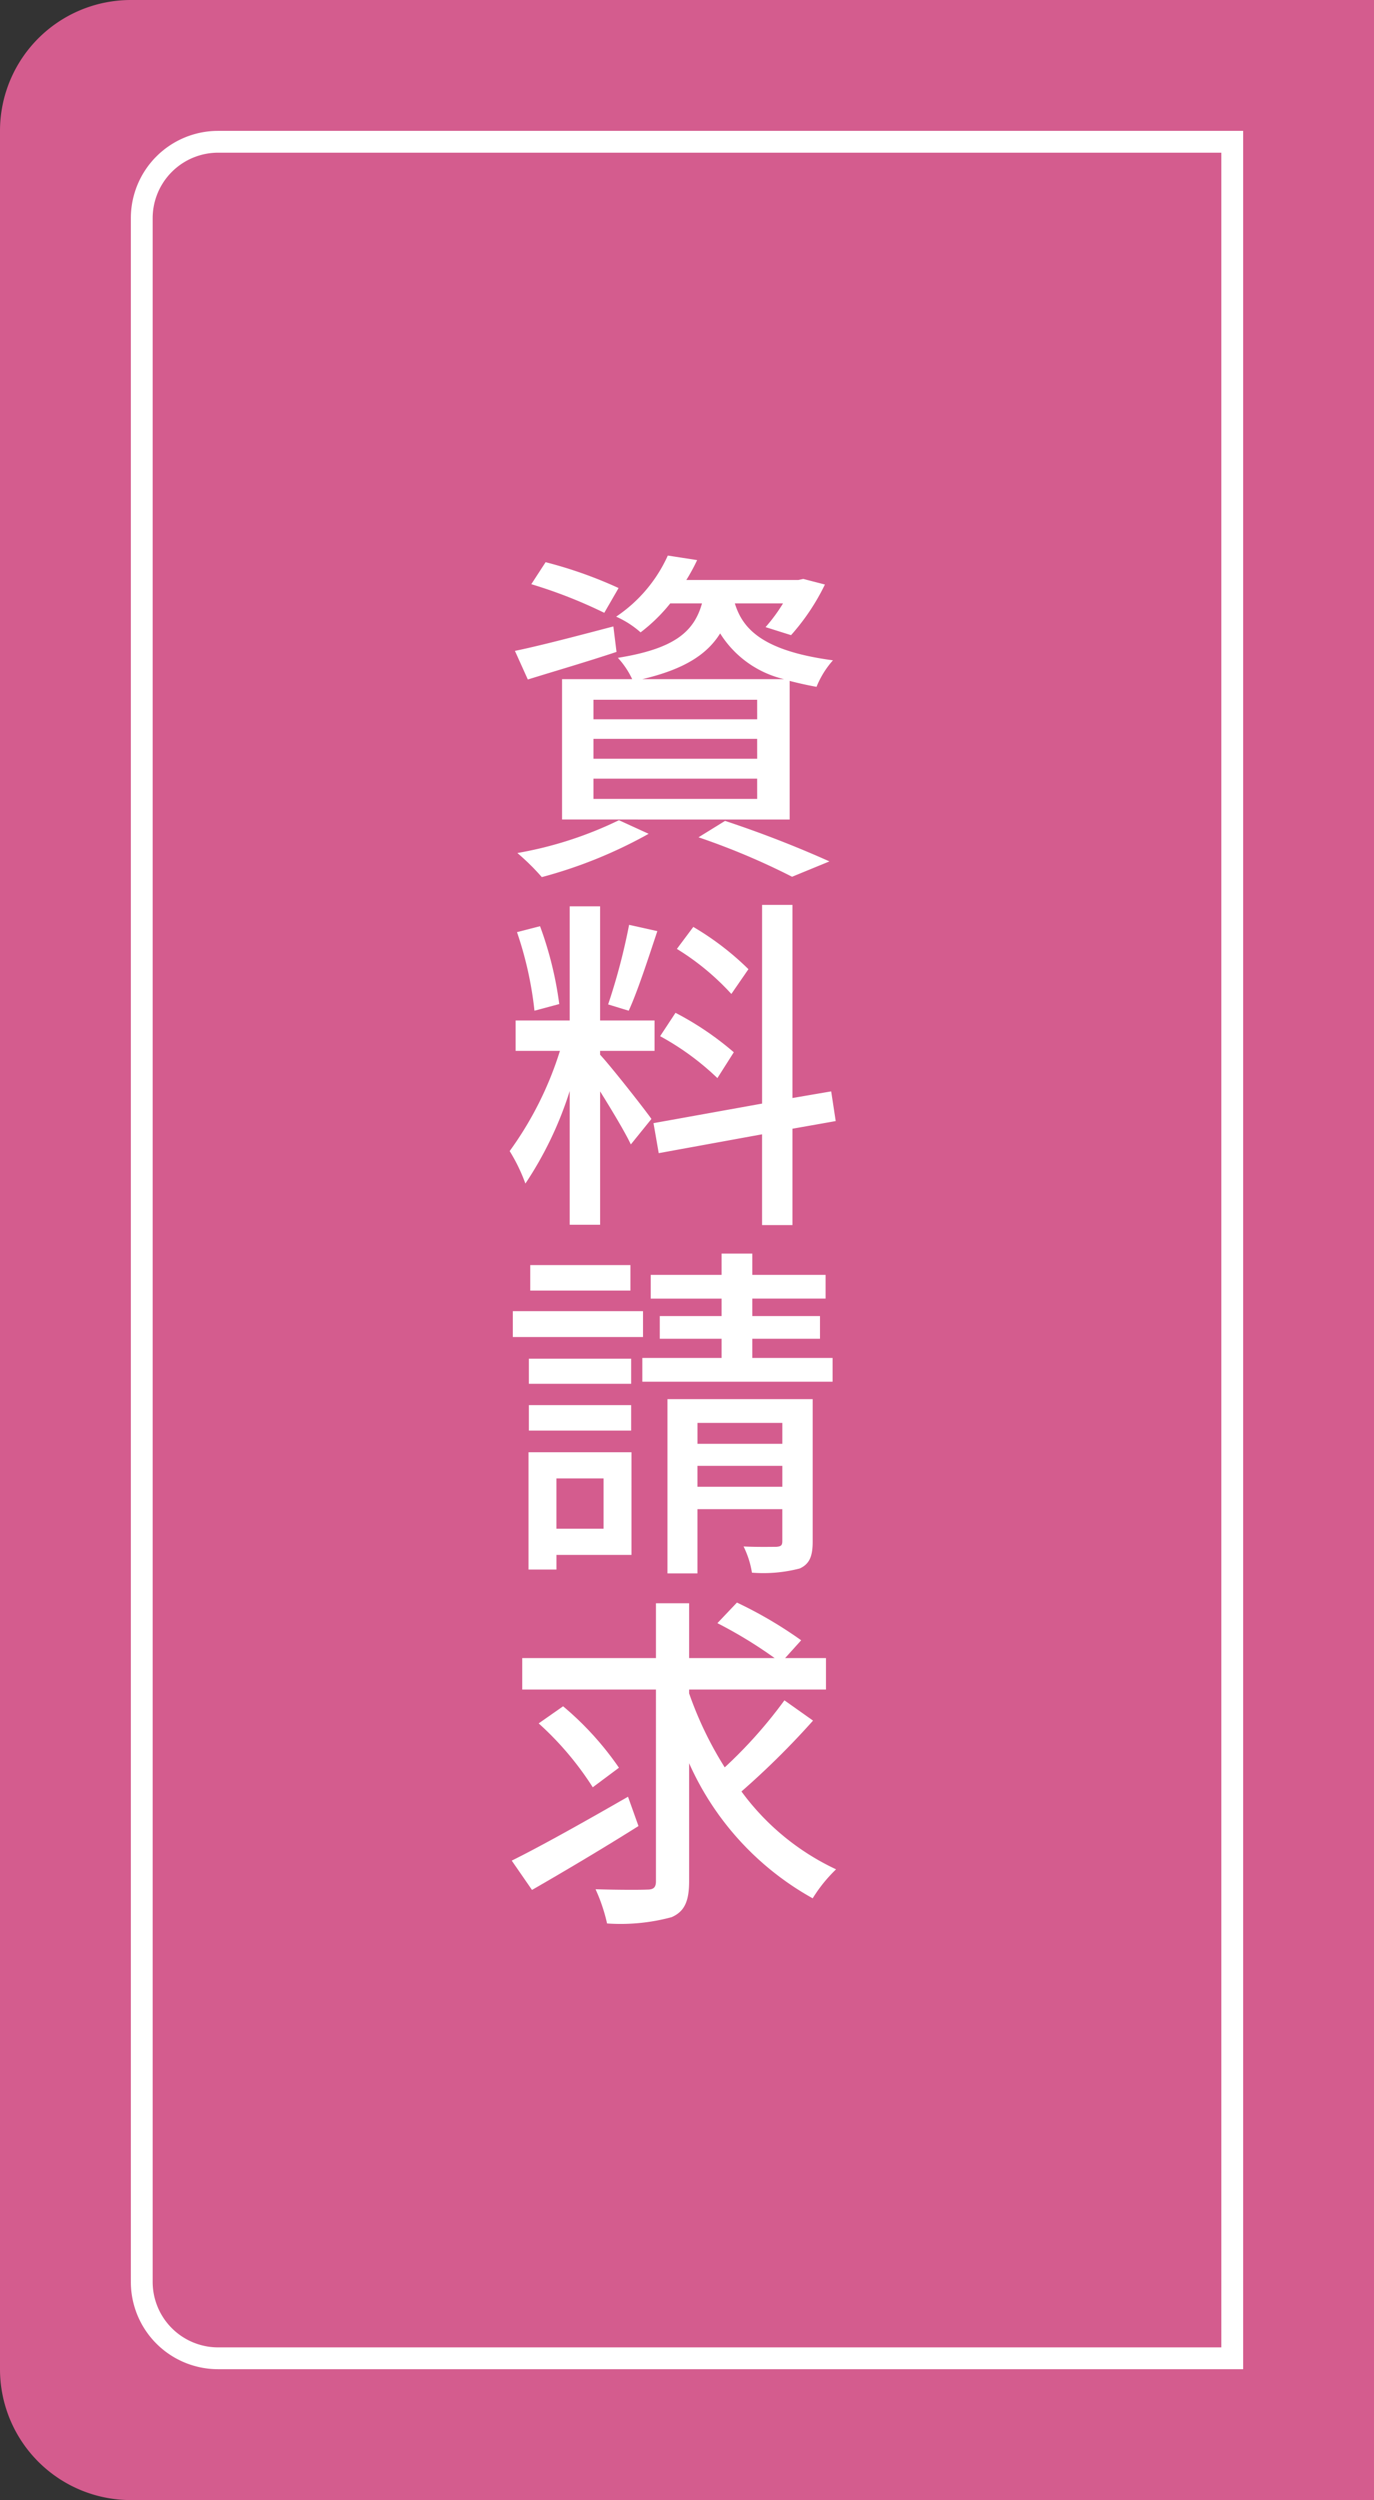
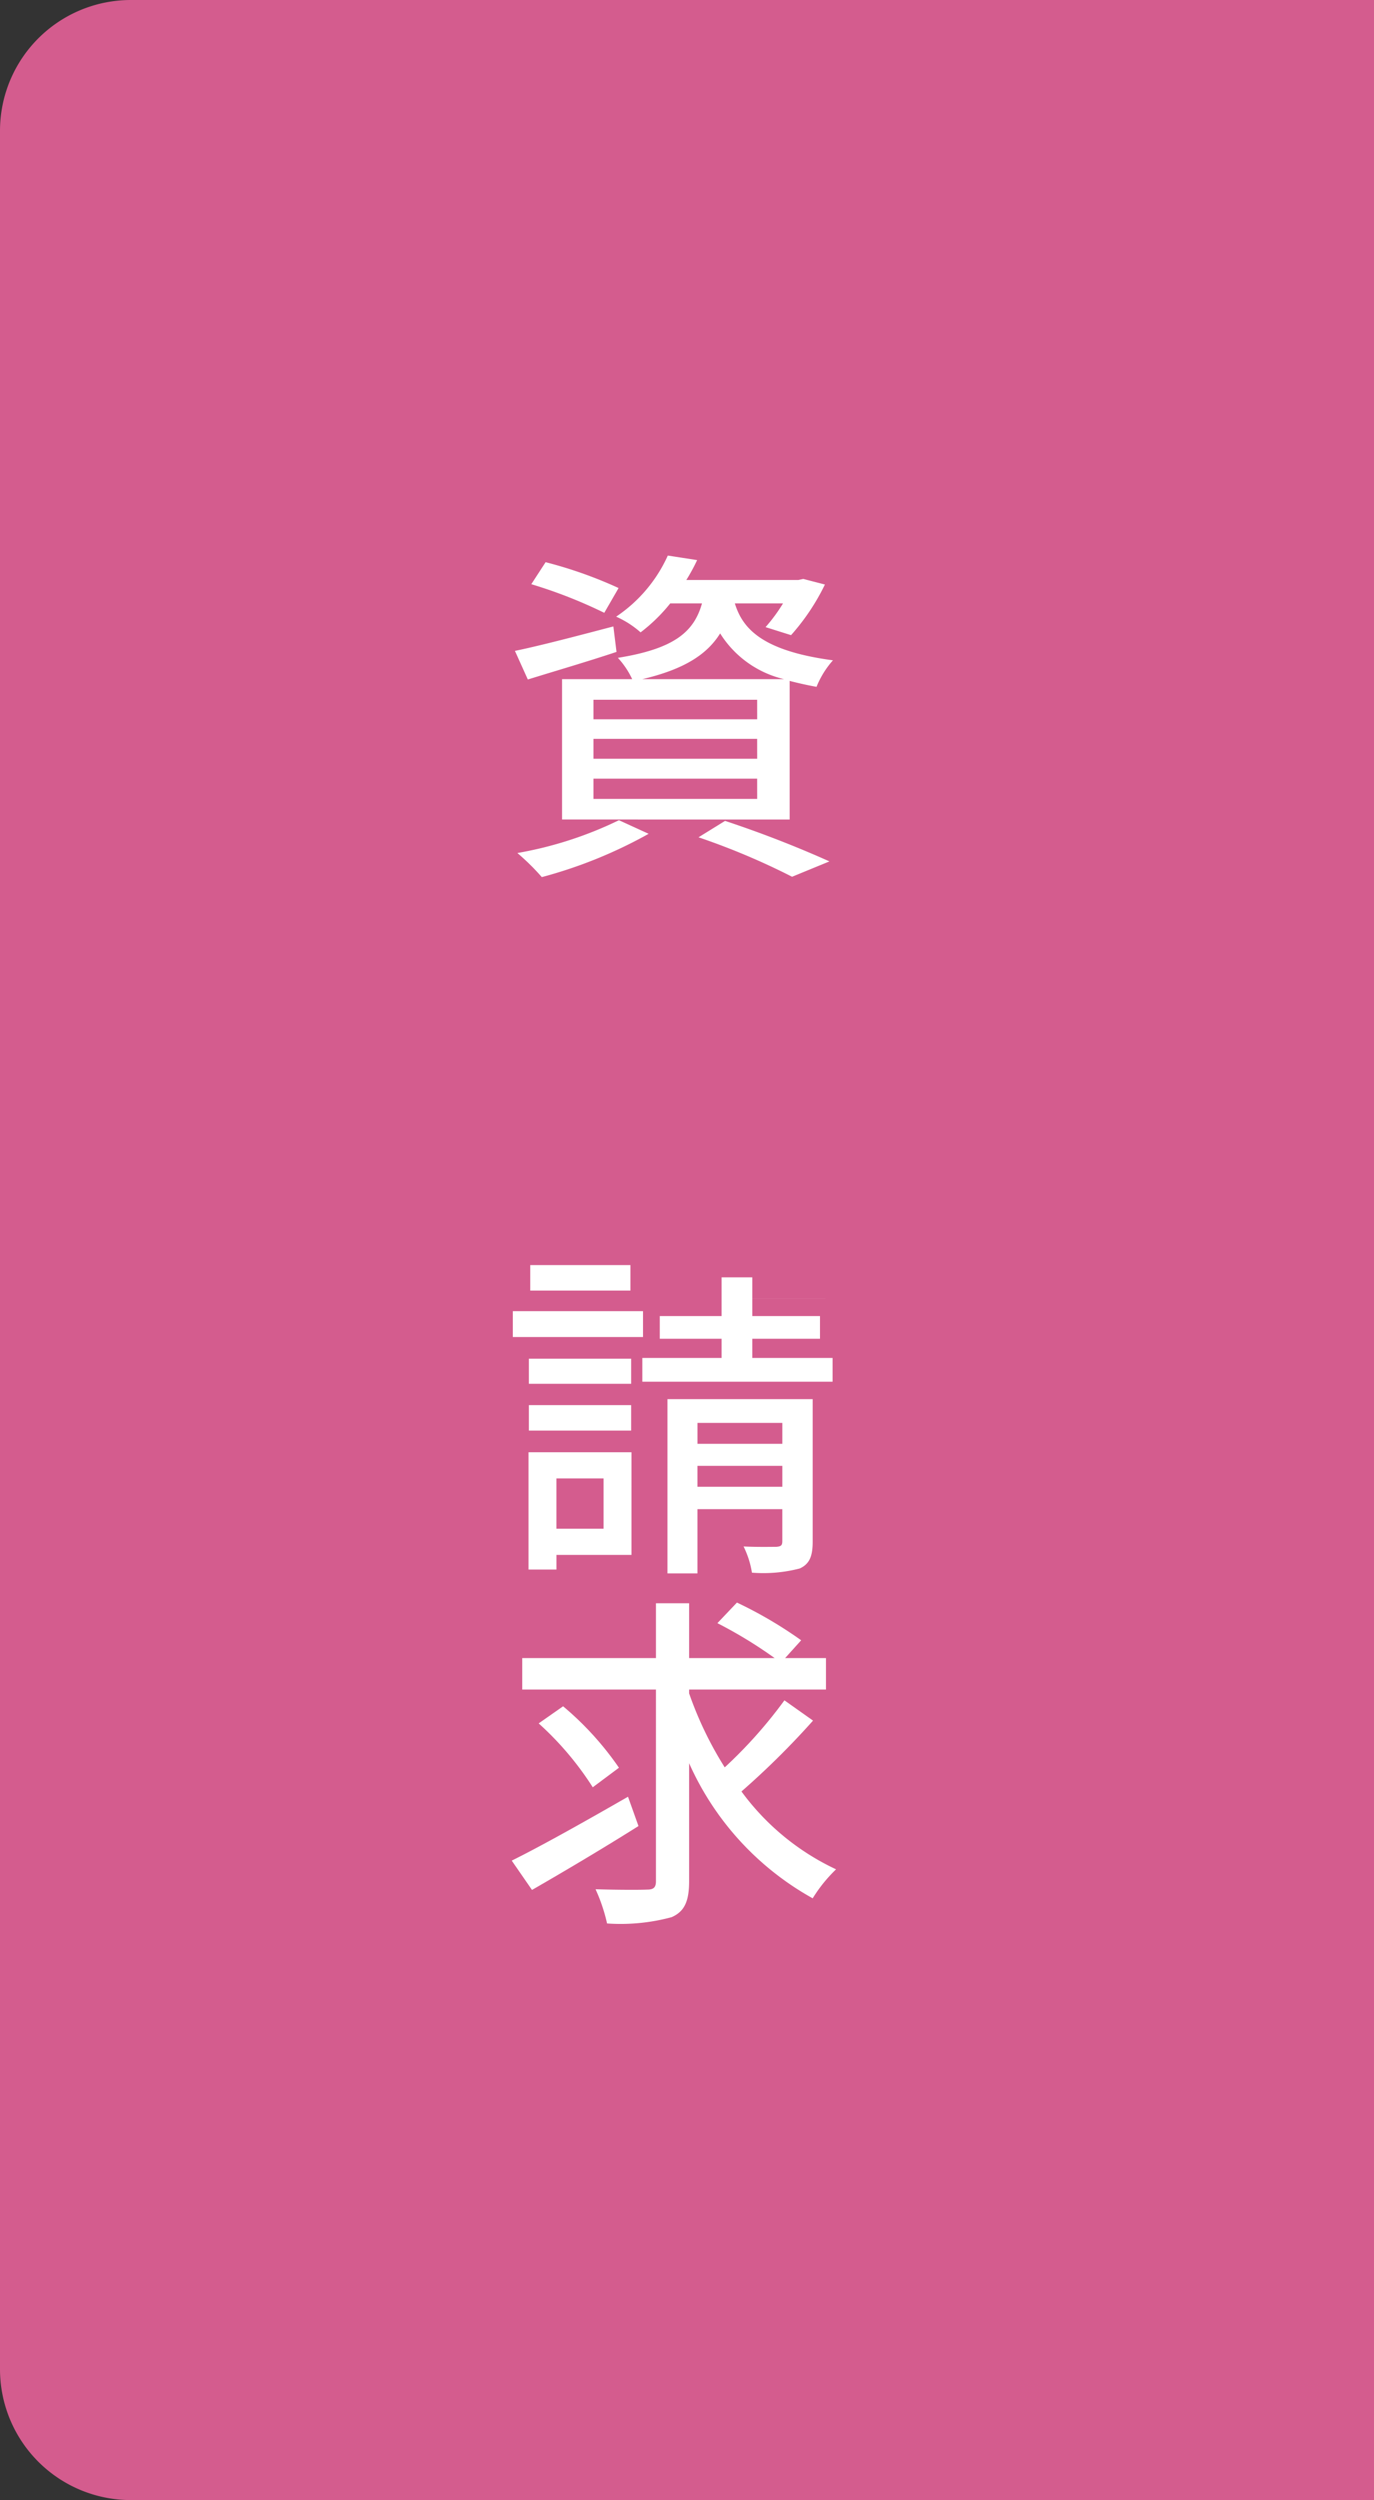
<svg xmlns="http://www.w3.org/2000/svg" viewBox="0 0 63 114.613">
  <rect x="0" y="0" width="63" height="114.613" fill="#333333" stroke="none" />
  <defs>
    <style>.a{fill:#d45c8e;}.b{fill:#fff;}</style>
  </defs>
  <path class="a" d="M6,0H63a0,0,0,0,1,0,0V114.613a0,0,0,0,1,0,0H6a6,6,0,0,1-6-6V6A6,6,0,0,1,6,0Z" />
-   <path class="b" d="M56,7V107.613H10a3.003,3.003,0,0,1-3-3V10a3.003,3.003,0,0,1,3-3H56m1-1H10a4,4,0,0,0-4,4v94.613a4,4,0,0,0,4,4H57V6Z" />
  <path class="b" d="M28.268,29.886c-1.393.464-2.882.896-4.066,1.265l-.592-1.312c1.168-.24,2.865-.688,4.514-1.121Zm1.473,8.339a21.219,21.219,0,0,1-4.898,1.985A10.475,10.475,0,0,0,23.722,39.106a17.496,17.496,0,0,0,4.657-1.504ZM27.707,28.094a22.039,22.039,0,0,0-3.346-1.312l.656-1.009a19.755,19.755,0,0,1,3.346,1.185Zm3.025-.432a7.706,7.706,0,0,1-1.36,1.328,4.334,4.334,0,0,0-1.121-.72,6.667,6.667,0,0,0,2.369-2.801l1.345.208a8.731,8.731,0,0,1-.496.912h5.138l.225-.048.992.256a10.125,10.125,0,0,1-1.553,2.321l-1.169-.368a7.642,7.642,0,0,0,.801-1.088h-2.209c.353,1.152,1.249,2.177,4.498,2.609a4.184,4.184,0,0,0-.753,1.216c-.447-.08-.864-.176-1.232-.272v6.354H25.771V31.135H28.987a3.836,3.836,0,0,0-.656-.977c2.577-.416,3.489-1.184,3.857-2.497Zm3.985,4.417H27.211v.896h7.507Zm0,1.793H27.211v.912h7.507Zm0,1.825H27.211V36.625h7.507Zm1.232-4.562a4.738,4.738,0,0,1-2.929-2.097c-.608.976-1.665,1.648-3.569,2.097ZM33.245,37.633a50.456,50.456,0,0,1,4.786,1.857l-1.713.704a32.328,32.328,0,0,0-4.29-1.809Z" />
-   <path class="b" d="M27.515,48.352c.48.512,2.017,2.465,2.354,2.945l-.944,1.168c-.272-.576-.881-1.584-1.409-2.433V56.147H26.122V50.017a16.627,16.627,0,0,1-2.032,4.242,7.957,7.957,0,0,0-.721-1.489,15.815,15.815,0,0,0,2.305-4.594H23.642V46.783h2.48V41.549h1.393V46.783h2.497v1.393H27.515ZM24.506,46.335a16.547,16.547,0,0,0-.801-3.602l1.057-.272a16.541,16.541,0,0,1,.881,3.569Zm5.634-3.649c-.416,1.249-.896,2.737-1.312,3.649l-.944-.288a28.401,28.401,0,0,0,.961-3.649ZM36.335,51.745v4.418H34.942V52.001l-4.738.864-.24-1.376,4.979-.896V41.485H36.335v8.852l1.776-.304.208,1.361Zm-3.441-2.321a12.252,12.252,0,0,0-2.626-1.921l.705-1.072a13.886,13.886,0,0,1,2.673,1.809Zm.64-3.857A11.58,11.58,0,0,0,31.036,43.502l.753-1.008a12.921,12.921,0,0,1,2.528,1.937Z" />
-   <path class="b" d="M29.483,61.294H23.514V60.109H29.483Zm-.528,9.988H25.514v.672H24.233V66.576h4.722ZM28.939,63.439H24.25V62.287h4.689ZM24.25,64.416h4.689V65.584H24.25ZM28.907,59.165H24.313V57.997h4.594Zm-3.394,8.612v2.305H27.675V67.777ZM38.175,62.254v1.088H29.452V62.254H33.085V61.374H30.252V60.334h2.833v-.8h-3.249V58.445h3.249v-.976h1.409v.976h3.361V59.533H34.494v.8h3.104V61.374H34.494v.88Zm-.912,8.419c0,.672-.144,1.024-.592,1.232a6.638,6.638,0,0,1-2.193.192,4.196,4.196,0,0,0-.384-1.201c.656.032,1.312.016,1.505.016.208-.016.271-.064.271-.256V69.185H31.98v2.945h-1.376v-7.987H37.263Zm-5.282-5.442v.96h3.89v-.96Zm3.89,2.929v-.96H31.98v.96Z" />
+   <path class="b" d="M29.483,61.294H23.514V60.109H29.483Zm-.528,9.988H25.514v.672H24.233V66.576h4.722ZM28.939,63.439H24.25V62.287h4.689ZM24.25,64.416h4.689V65.584H24.25ZM28.907,59.165H24.313V57.997h4.594Zm-3.394,8.612v2.305H27.675V67.777ZM38.175,62.254v1.088H29.452V62.254H33.085V61.374H30.252V60.334h2.833v-.8h-3.249h3.249v-.976h1.409v.976h3.361V59.533H34.494v.8h3.104V61.374H34.494v.88Zm-.912,8.419c0,.672-.144,1.024-.592,1.232a6.638,6.638,0,0,1-2.193.192,4.196,4.196,0,0,0-.384-1.201c.656.032,1.312.016,1.505.016.208-.016.271-.064.271-.256V69.185H31.98v2.945h-1.376v-7.987H37.263Zm-5.282-5.442v.96h3.89v-.96Zm3.89,2.929v-.96H31.98v.96Z" />
  <path class="b" d="M29.275,83.713c-1.648,1.04-3.489,2.128-4.882,2.929l-.929-1.344c1.361-.672,3.41-1.825,5.331-2.929Zm8.004-4.834a36.976,36.976,0,0,1-3.282,3.249A11.324,11.324,0,0,0,38.335,85.697a6.741,6.741,0,0,0-1.072,1.329,13.238,13.238,0,0,1-5.666-6.194V86.242c0,.944-.225,1.393-.801,1.648a8.966,8.966,0,0,1-2.961.289,7.875,7.875,0,0,0-.528-1.569c1.024.032,2.049.032,2.369.016.288,0,.4-.096.4-.384V77.454H23.945V76.014h6.131V73.5h1.521v2.513h3.922a20.433,20.433,0,0,0-2.625-1.601l.896-.944a19.25,19.25,0,0,1,2.945,1.729l-.736.816h1.873V77.454H31.597v.176a16.527,16.527,0,0,0,1.633,3.393A21.107,21.107,0,0,0,35.967,77.95ZM27.179,81.936a14.192,14.192,0,0,0-2.48-2.929l1.12-.784a14.041,14.041,0,0,1,2.561,2.817Z" />
</svg>